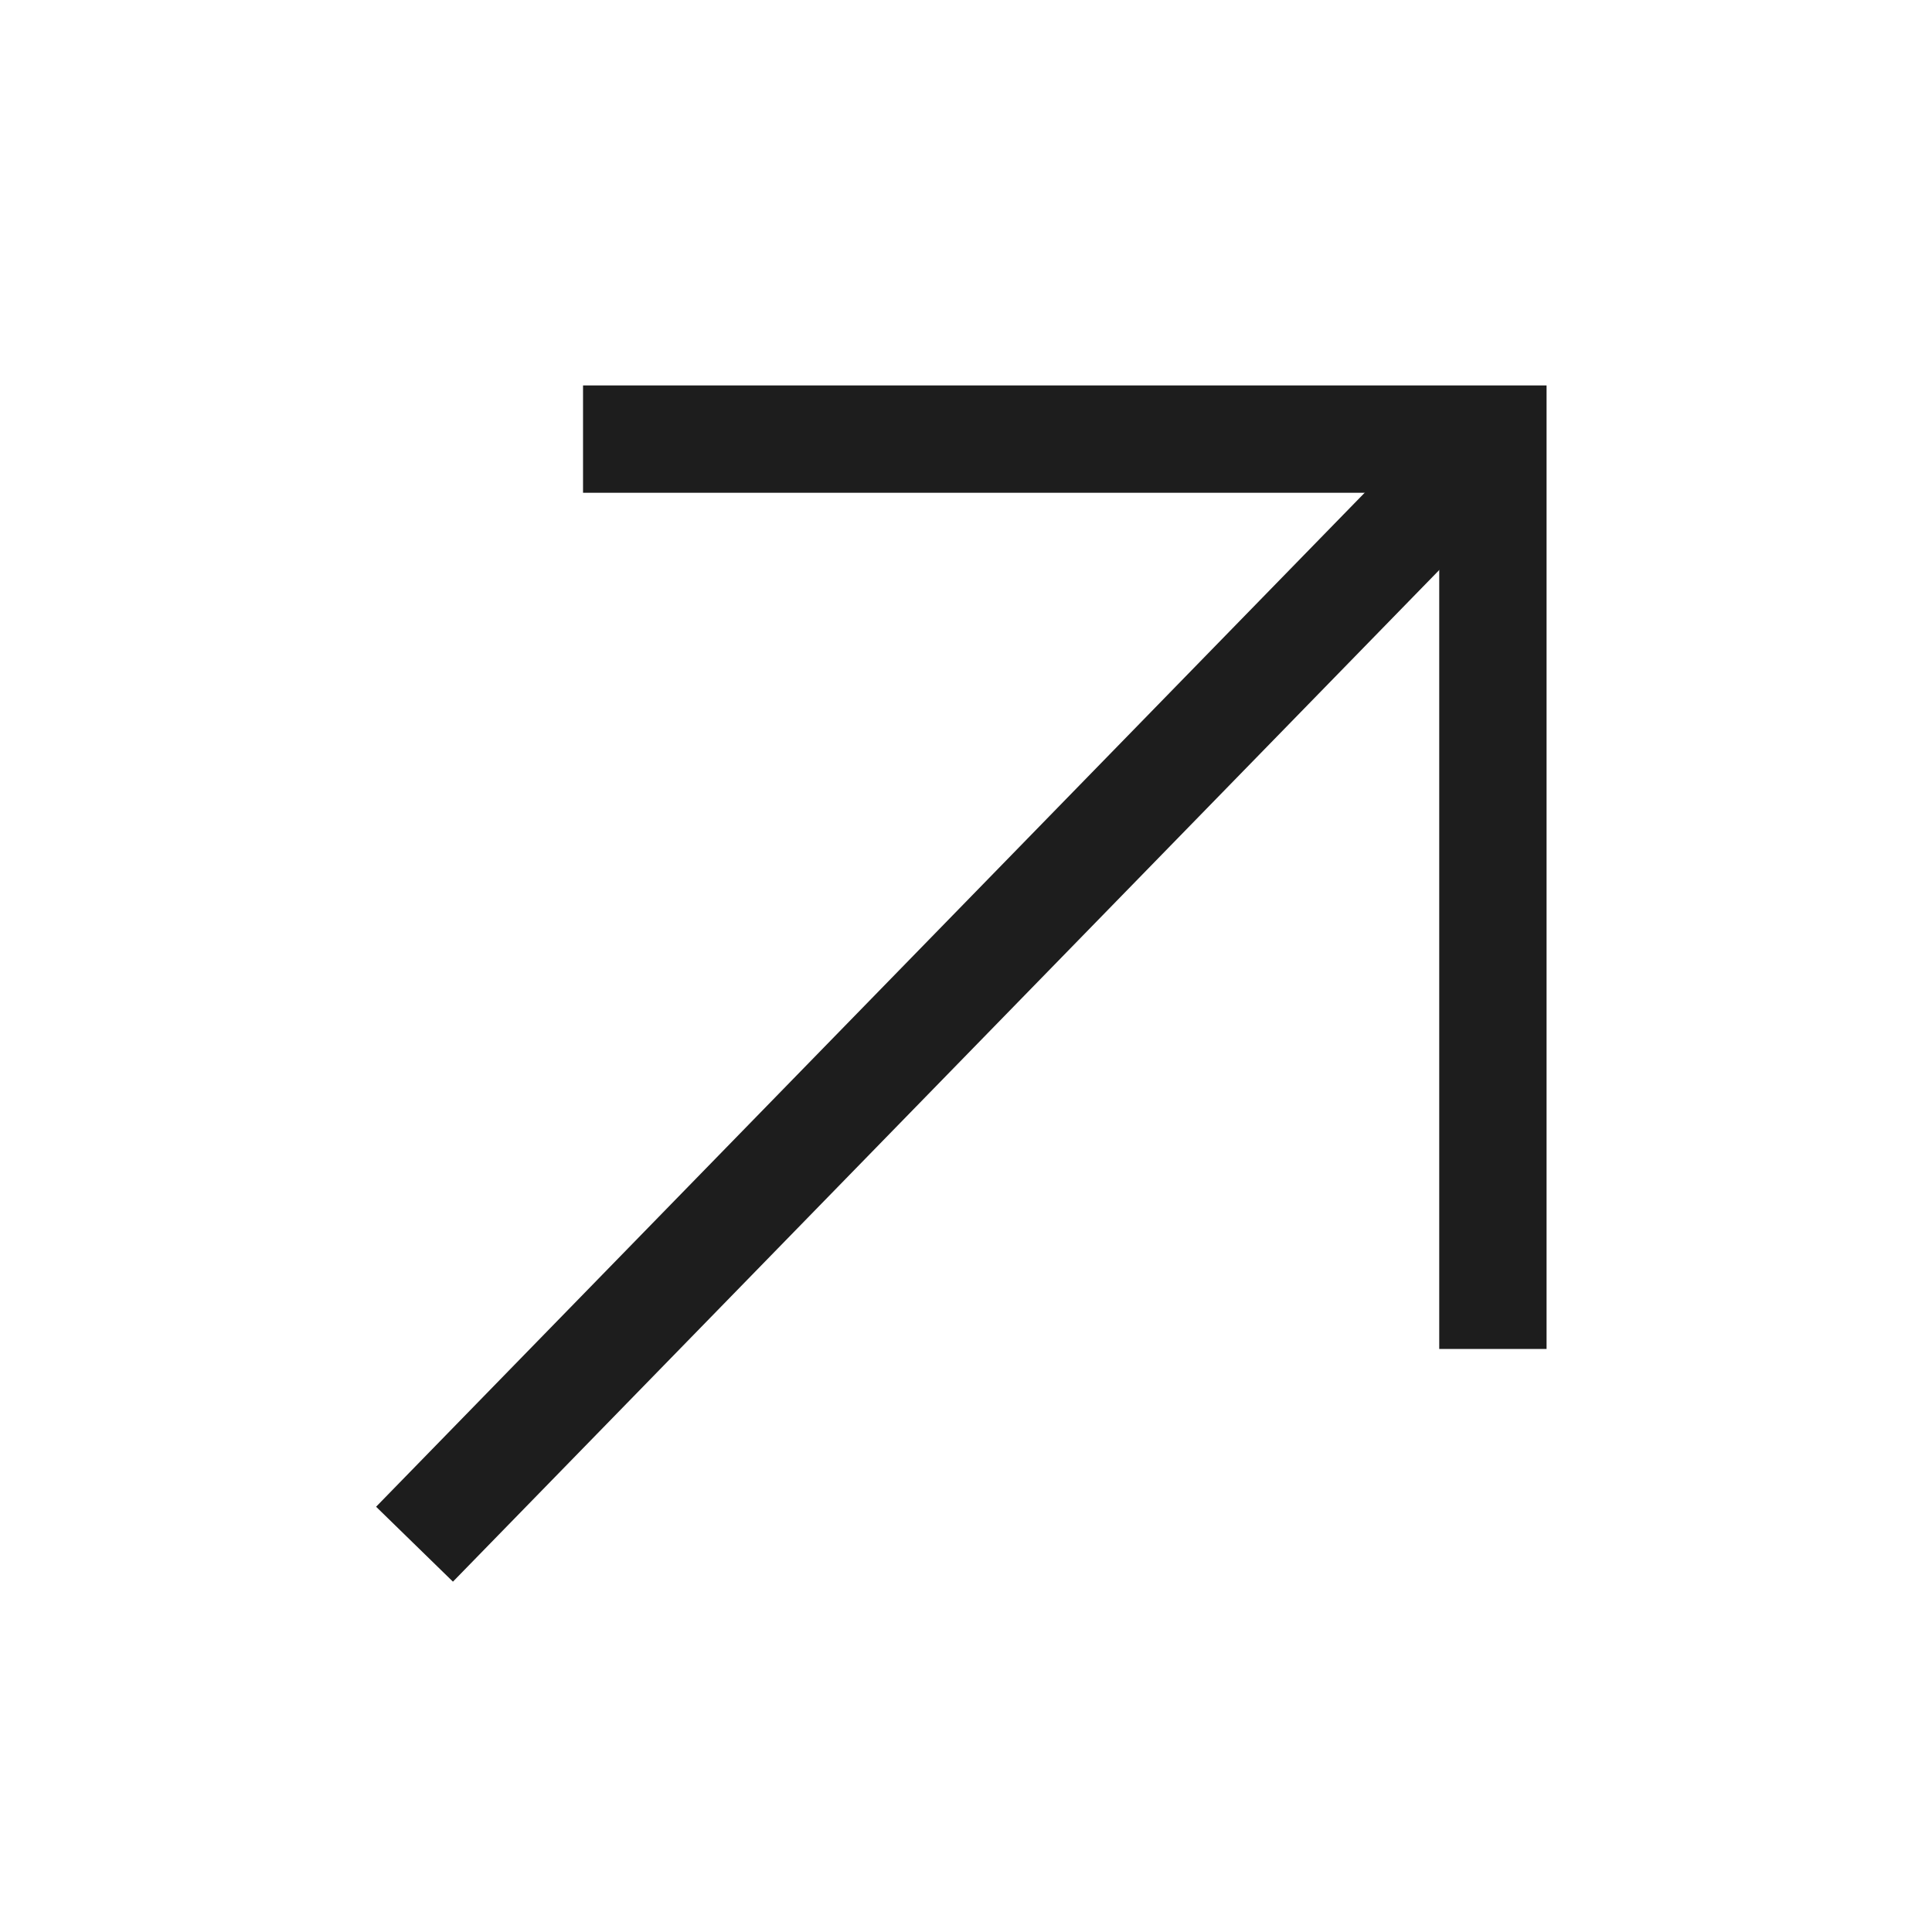
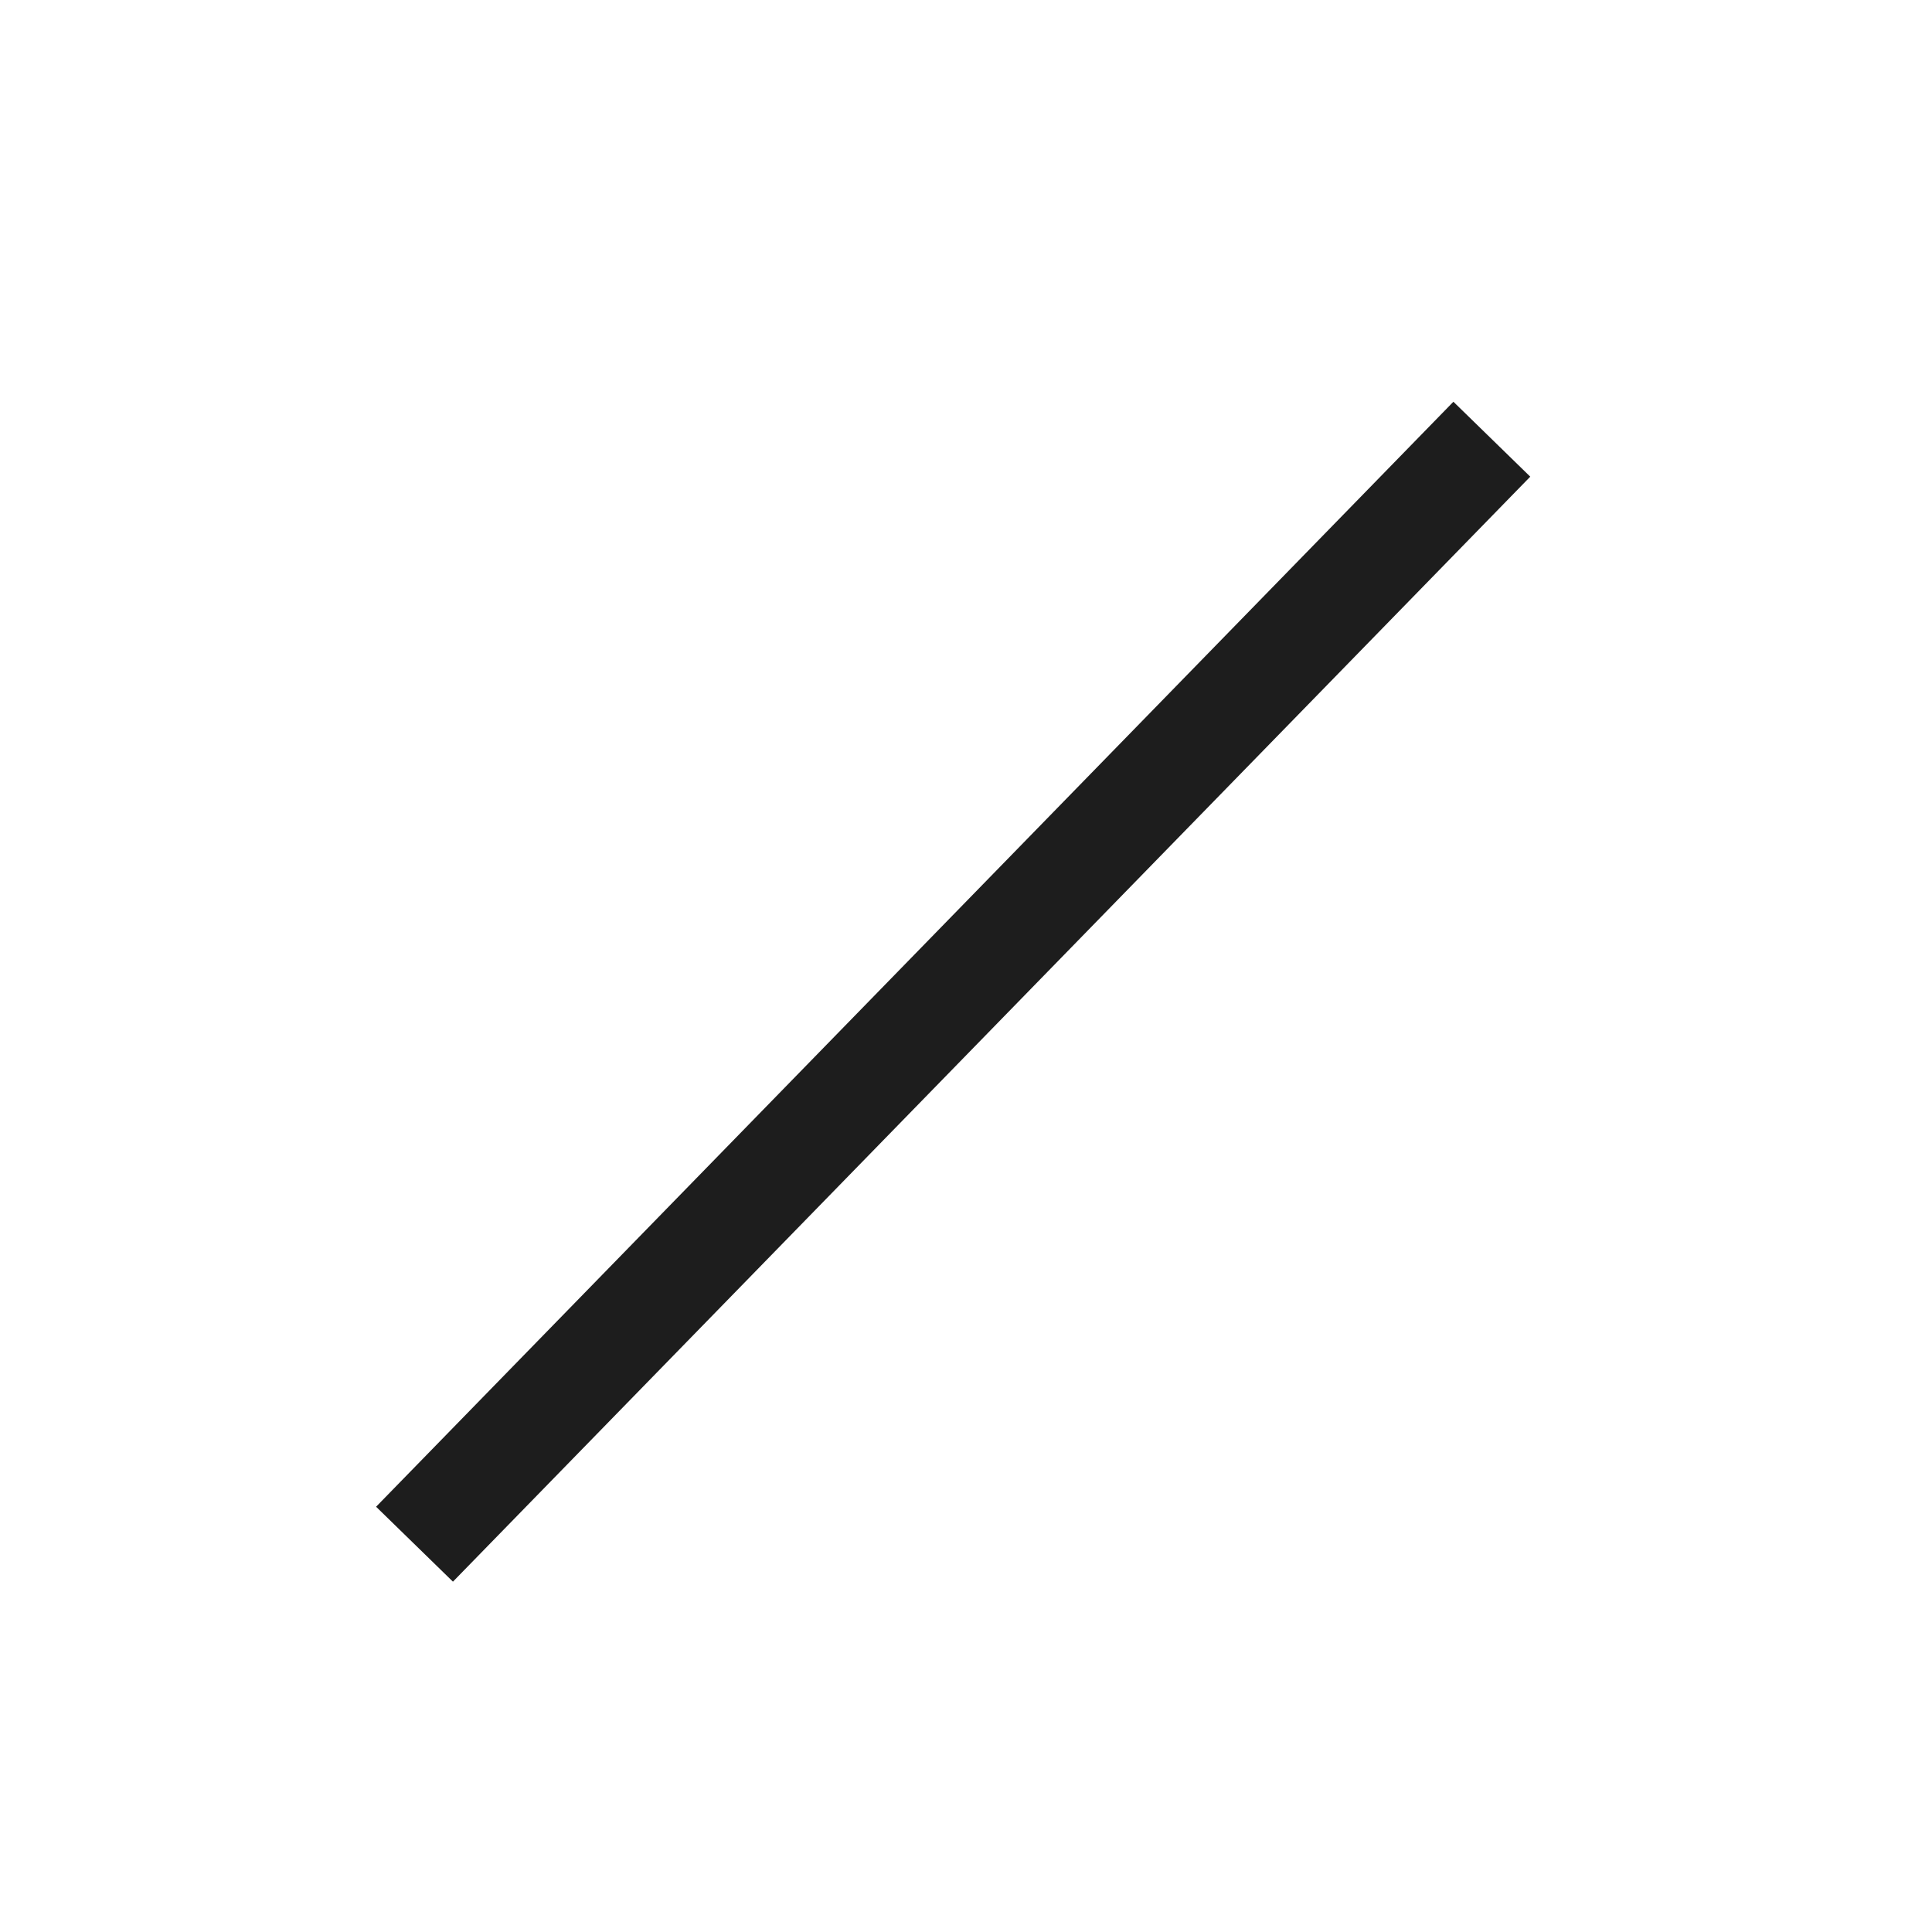
<svg xmlns="http://www.w3.org/2000/svg" width="18" height="18" viewBox="0 0 18 18" fill="none">
  <path d="M4.211 14.029L13.55 4.45" stroke="#1D1D1D" stroke-linecap="square" />
-   <path d="M5.932 4.091H13.909V12.068" stroke="#1D1D1D" stroke-linecap="square" />
</svg>